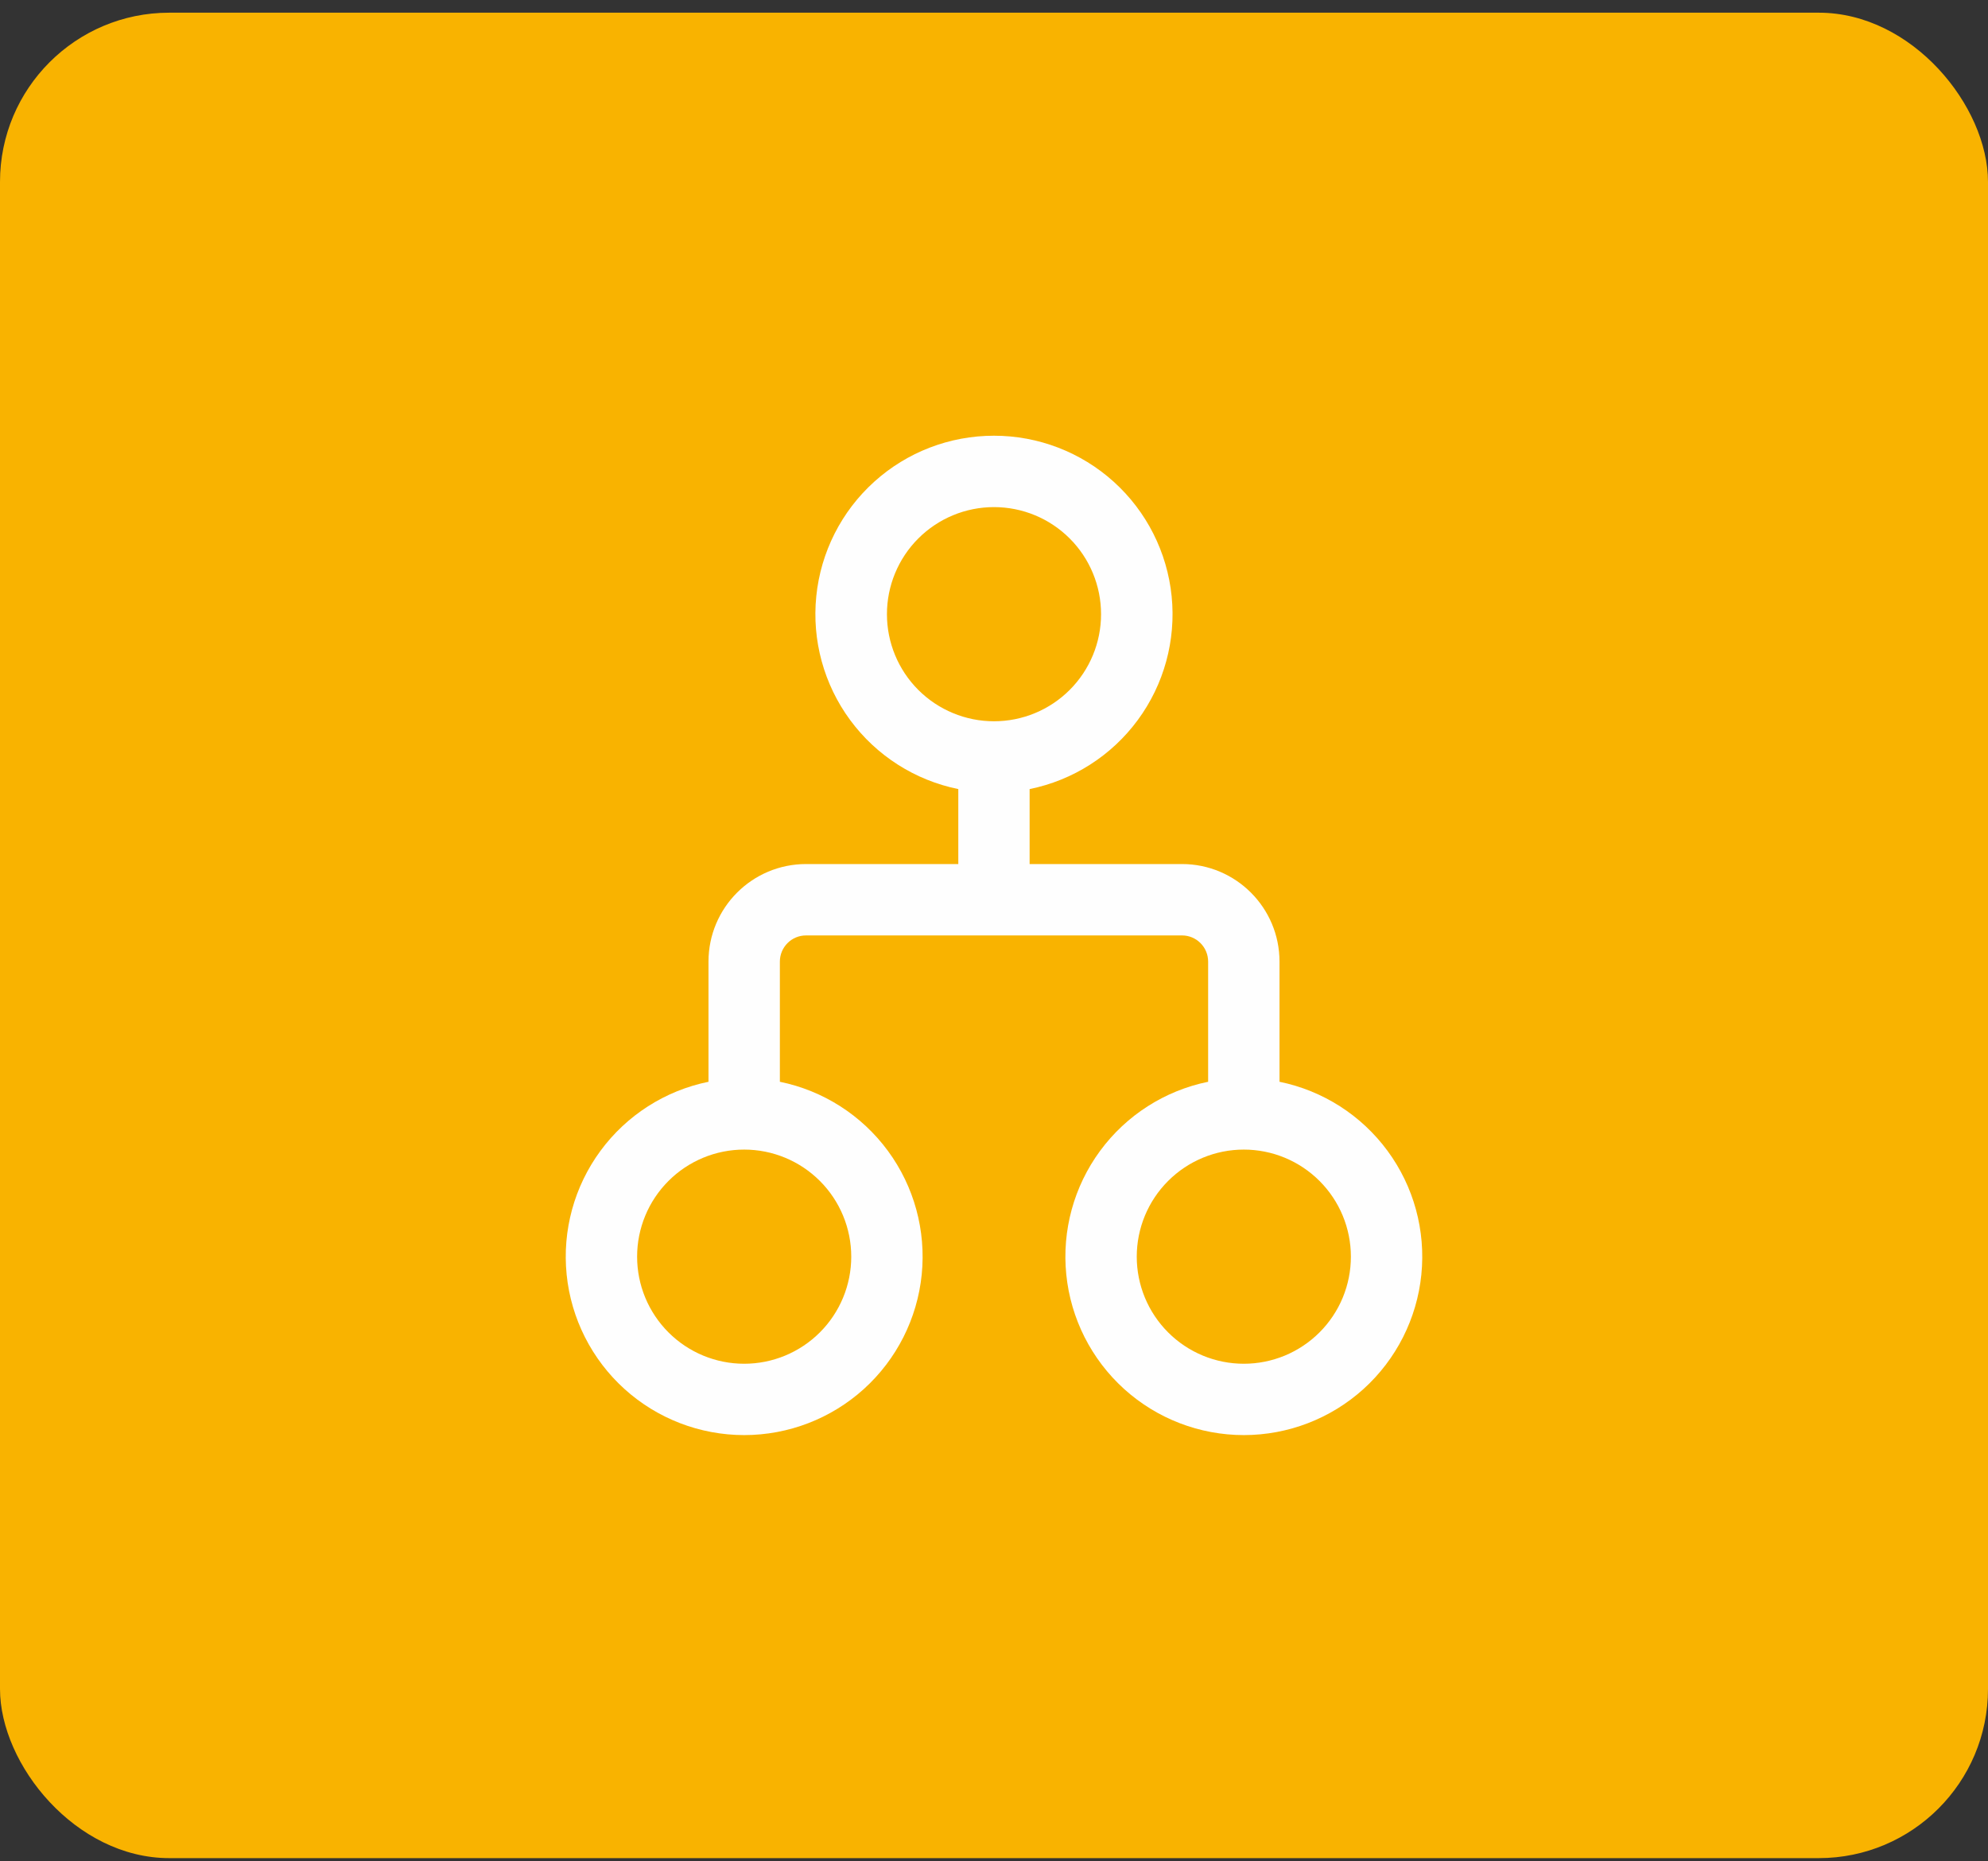
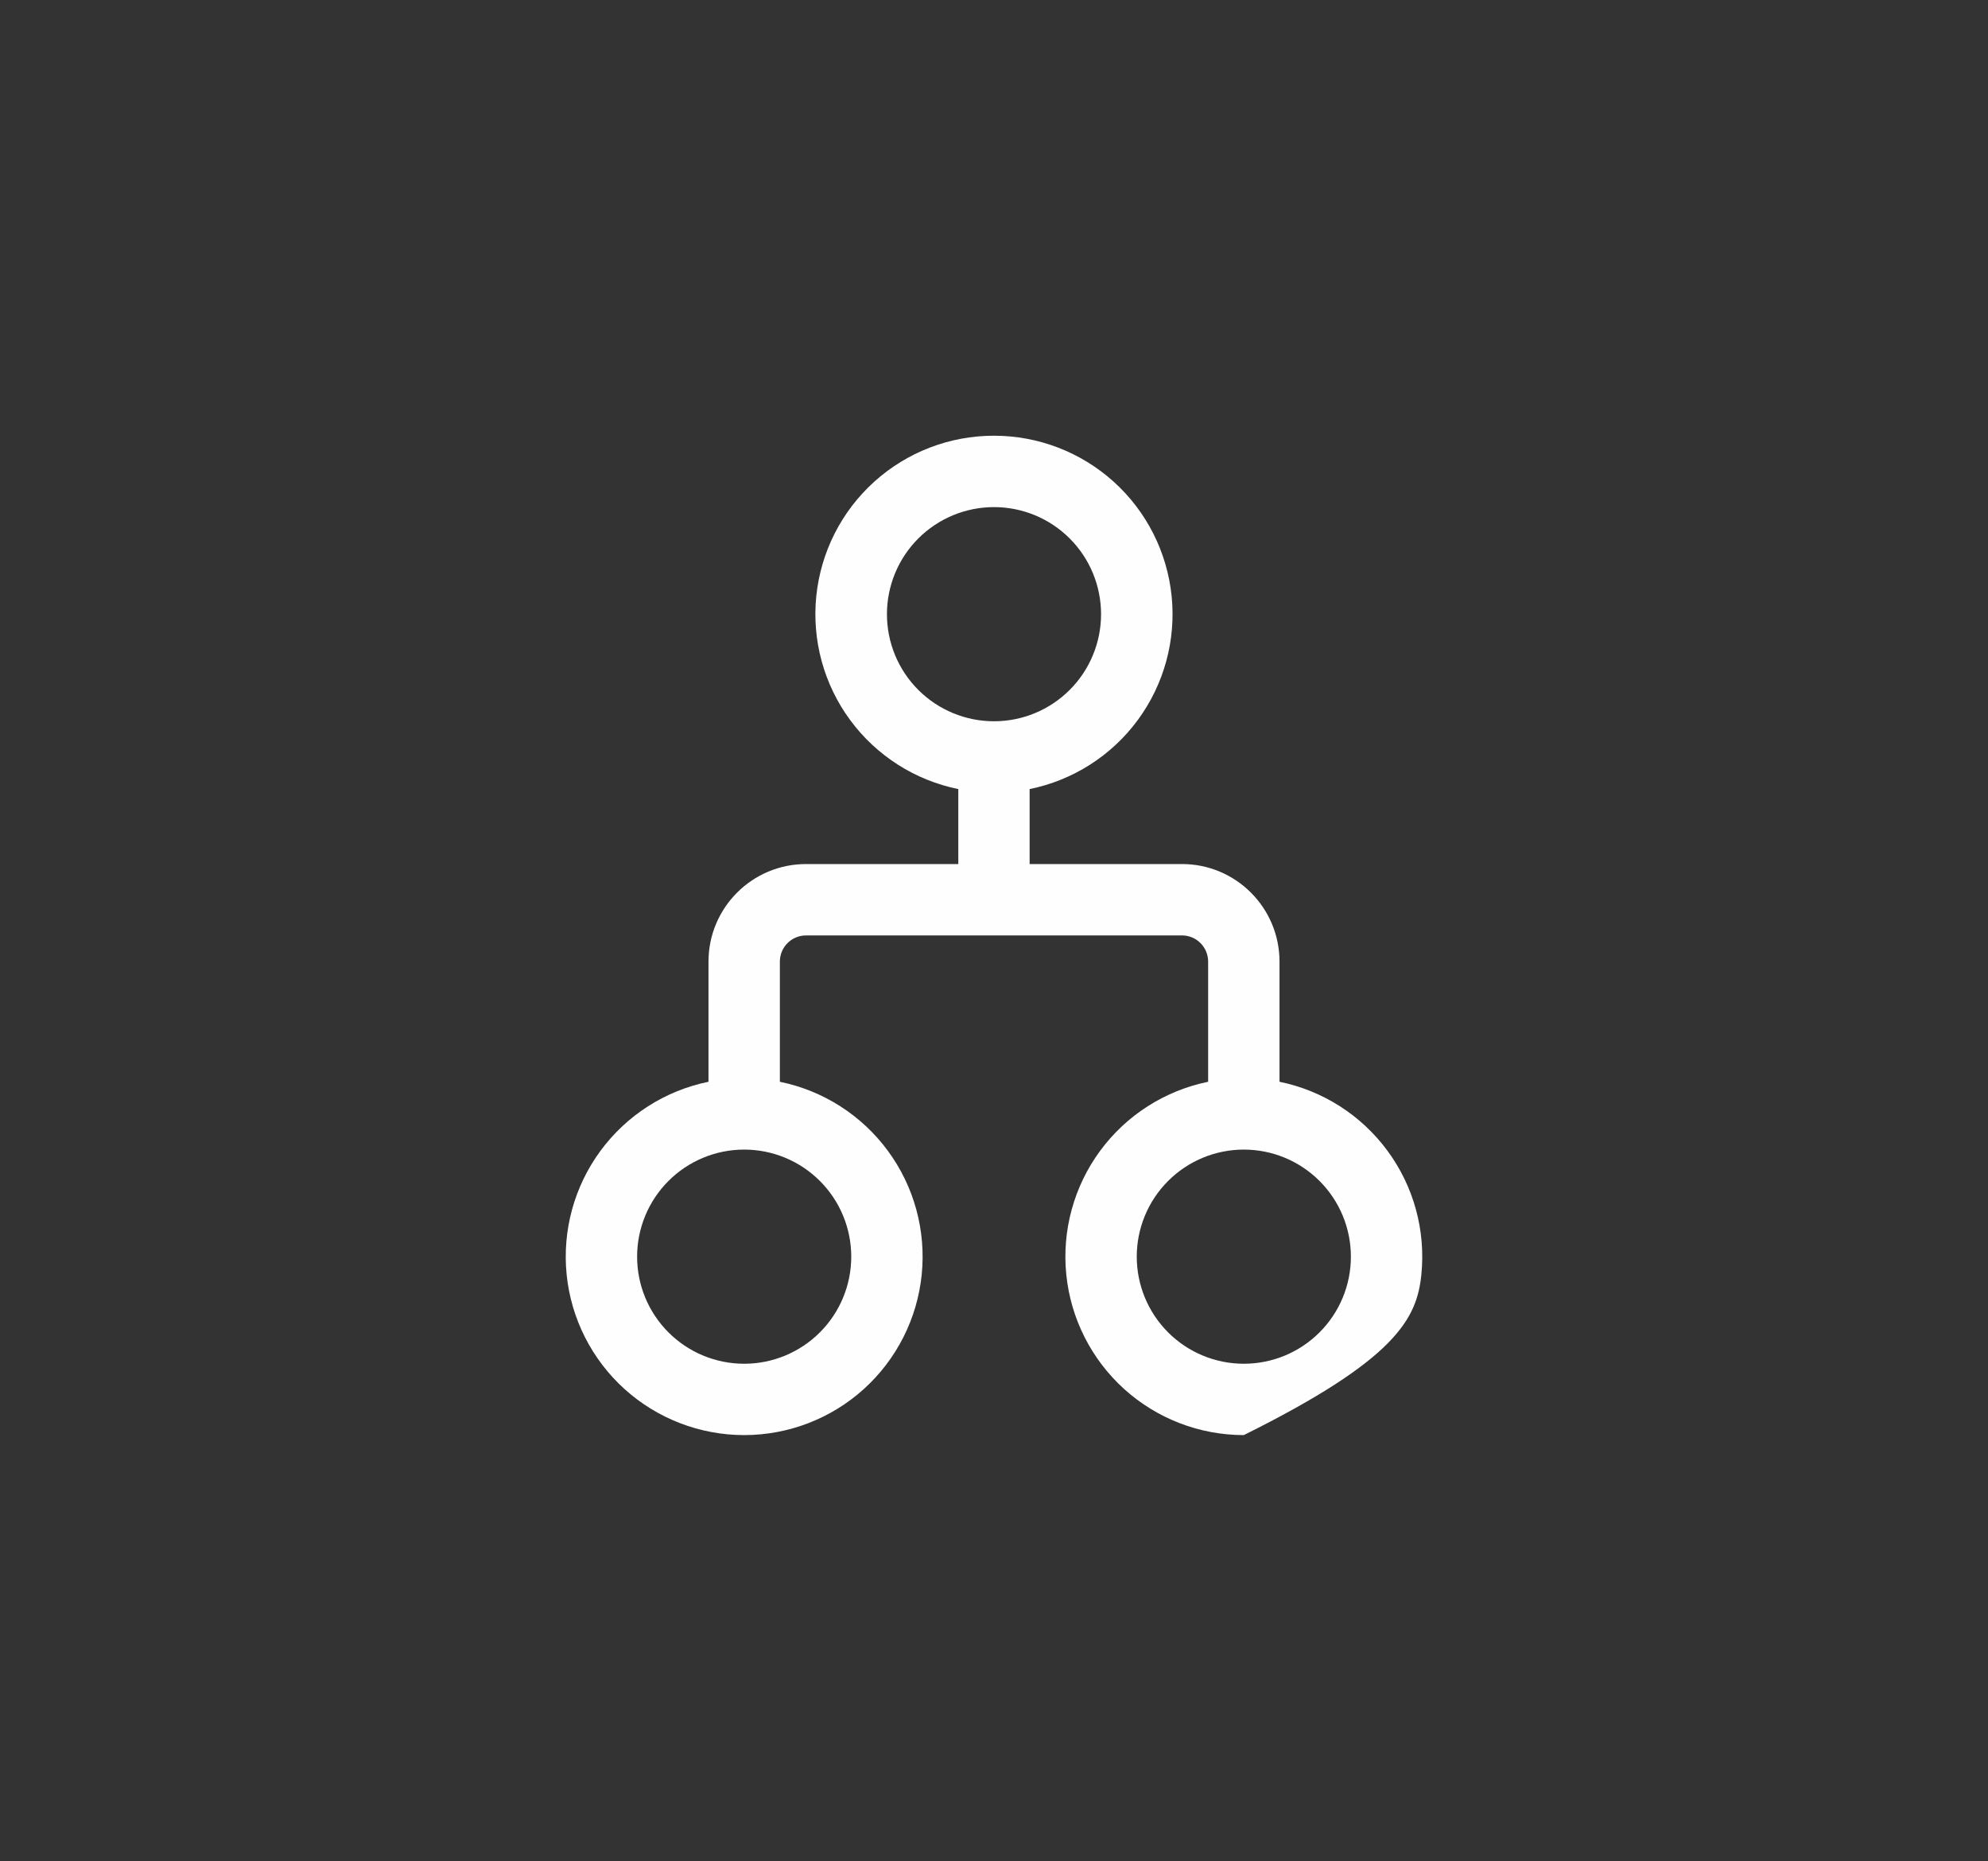
<svg xmlns="http://www.w3.org/2000/svg" width="94" height="88" viewBox="0 0 94 88" fill="none">
  <rect x="0" y="0" width="94" height="88" fill="#333333" stroke="none" />
-   <rect y="0.6" width="94" height="87.248" rx="8" fill="#F9B300" />
-   <path d="M47 20.6C44.908 20.598 42.889 21.373 41.336 22.776C39.783 24.178 38.807 26.108 38.597 28.189C38.386 30.271 38.957 32.357 40.198 34.042C41.439 35.726 43.262 36.89 45.312 37.306V40.85H38.114C35.566 40.85 33.5 42.916 33.5 45.464V51.144C31.451 51.562 29.631 52.726 28.392 54.41C27.152 56.094 26.583 58.178 26.793 60.259C27.003 62.339 27.978 64.267 29.529 65.67C31.08 67.072 33.097 67.848 35.188 67.848C37.279 67.848 39.295 67.072 40.846 65.67C42.397 64.267 43.372 62.339 43.582 60.259C43.792 58.178 43.223 56.094 41.983 54.41C40.744 52.726 38.924 51.562 36.875 51.144V45.464C36.875 44.779 37.428 44.225 38.114 44.225H55.89C56.572 44.225 57.125 44.779 57.125 45.464V51.144C55.076 51.562 53.256 52.726 52.017 54.41C50.777 56.094 50.208 58.178 50.418 60.259C50.628 62.339 51.603 64.267 53.154 65.67C54.705 67.072 56.722 67.848 58.812 67.848C60.904 67.848 62.92 67.072 64.471 65.67C66.022 64.267 66.997 62.339 67.207 60.259C67.417 58.178 66.848 56.094 65.608 54.41C64.369 52.726 62.549 51.562 60.5 51.144V45.464C60.5 42.916 58.434 40.85 55.89 40.85H48.684V37.306C50.734 36.89 52.557 35.727 53.798 34.042C55.039 32.358 55.61 30.273 55.4 28.191C55.19 26.11 54.215 24.18 52.662 22.777C51.11 21.375 49.092 20.599 47 20.6ZM41.938 29.038C41.938 27.695 42.471 26.407 43.42 25.458C44.37 24.508 45.657 23.975 47 23.975C48.343 23.975 49.63 24.508 50.58 25.458C51.529 26.407 52.062 27.695 52.062 29.038C52.062 30.38 51.529 31.668 50.58 32.617C49.63 33.567 48.343 34.1 47 34.1C45.657 34.1 44.37 33.567 43.42 32.617C42.471 31.668 41.938 30.38 41.938 29.038ZM30.125 59.413C30.125 58.07 30.658 56.782 31.608 55.833C32.557 54.883 33.845 54.35 35.188 54.35C36.53 54.35 37.818 54.883 38.767 55.833C39.717 56.782 40.25 58.07 40.25 59.413C40.25 60.755 39.717 62.043 38.767 62.992C37.818 63.942 36.53 64.475 35.188 64.475C33.845 64.475 32.557 63.942 31.608 62.992C30.658 62.043 30.125 60.755 30.125 59.413ZM58.812 54.35C59.477 54.35 60.136 54.481 60.75 54.735C61.364 54.99 61.922 55.363 62.392 55.833C62.862 56.303 63.235 56.861 63.49 57.475C63.744 58.089 63.875 58.748 63.875 59.413C63.875 60.077 63.744 60.736 63.49 61.35C63.235 61.964 62.862 62.522 62.392 62.992C61.922 63.462 61.364 63.835 60.75 64.09C60.136 64.344 59.477 64.475 58.812 64.475C57.47 64.475 56.182 63.942 55.233 62.992C54.283 62.043 53.75 60.755 53.75 59.413C53.75 58.07 54.283 56.782 55.233 55.833C56.182 54.883 57.47 54.35 58.812 54.35Z" fill="#FEFEFE" />
+   <path d="M47 20.6C44.908 20.598 42.889 21.373 41.336 22.776C39.783 24.178 38.807 26.108 38.597 28.189C38.386 30.271 38.957 32.357 40.198 34.042C41.439 35.726 43.262 36.89 45.312 37.306V40.85H38.114C35.566 40.85 33.5 42.916 33.5 45.464V51.144C31.451 51.562 29.631 52.726 28.392 54.41C27.152 56.094 26.583 58.178 26.793 60.259C27.003 62.339 27.978 64.267 29.529 65.67C31.08 67.072 33.097 67.848 35.188 67.848C37.279 67.848 39.295 67.072 40.846 65.67C42.397 64.267 43.372 62.339 43.582 60.259C43.792 58.178 43.223 56.094 41.983 54.41C40.744 52.726 38.924 51.562 36.875 51.144V45.464C36.875 44.779 37.428 44.225 38.114 44.225H55.89C56.572 44.225 57.125 44.779 57.125 45.464V51.144C55.076 51.562 53.256 52.726 52.017 54.41C50.777 56.094 50.208 58.178 50.418 60.259C50.628 62.339 51.603 64.267 53.154 65.67C54.705 67.072 56.722 67.848 58.812 67.848C66.022 64.267 66.997 62.339 67.207 60.259C67.417 58.178 66.848 56.094 65.608 54.41C64.369 52.726 62.549 51.562 60.5 51.144V45.464C60.5 42.916 58.434 40.85 55.89 40.85H48.684V37.306C50.734 36.89 52.557 35.727 53.798 34.042C55.039 32.358 55.61 30.273 55.4 28.191C55.19 26.11 54.215 24.18 52.662 22.777C51.11 21.375 49.092 20.599 47 20.6ZM41.938 29.038C41.938 27.695 42.471 26.407 43.42 25.458C44.37 24.508 45.657 23.975 47 23.975C48.343 23.975 49.63 24.508 50.58 25.458C51.529 26.407 52.062 27.695 52.062 29.038C52.062 30.38 51.529 31.668 50.58 32.617C49.63 33.567 48.343 34.1 47 34.1C45.657 34.1 44.37 33.567 43.42 32.617C42.471 31.668 41.938 30.38 41.938 29.038ZM30.125 59.413C30.125 58.07 30.658 56.782 31.608 55.833C32.557 54.883 33.845 54.35 35.188 54.35C36.53 54.35 37.818 54.883 38.767 55.833C39.717 56.782 40.25 58.07 40.25 59.413C40.25 60.755 39.717 62.043 38.767 62.992C37.818 63.942 36.53 64.475 35.188 64.475C33.845 64.475 32.557 63.942 31.608 62.992C30.658 62.043 30.125 60.755 30.125 59.413ZM58.812 54.35C59.477 54.35 60.136 54.481 60.75 54.735C61.364 54.99 61.922 55.363 62.392 55.833C62.862 56.303 63.235 56.861 63.49 57.475C63.744 58.089 63.875 58.748 63.875 59.413C63.875 60.077 63.744 60.736 63.49 61.35C63.235 61.964 62.862 62.522 62.392 62.992C61.922 63.462 61.364 63.835 60.75 64.09C60.136 64.344 59.477 64.475 58.812 64.475C57.47 64.475 56.182 63.942 55.233 62.992C54.283 62.043 53.75 60.755 53.75 59.413C53.75 58.07 54.283 56.782 55.233 55.833C56.182 54.883 57.47 54.35 58.812 54.35Z" fill="#FEFEFE" />
</svg>